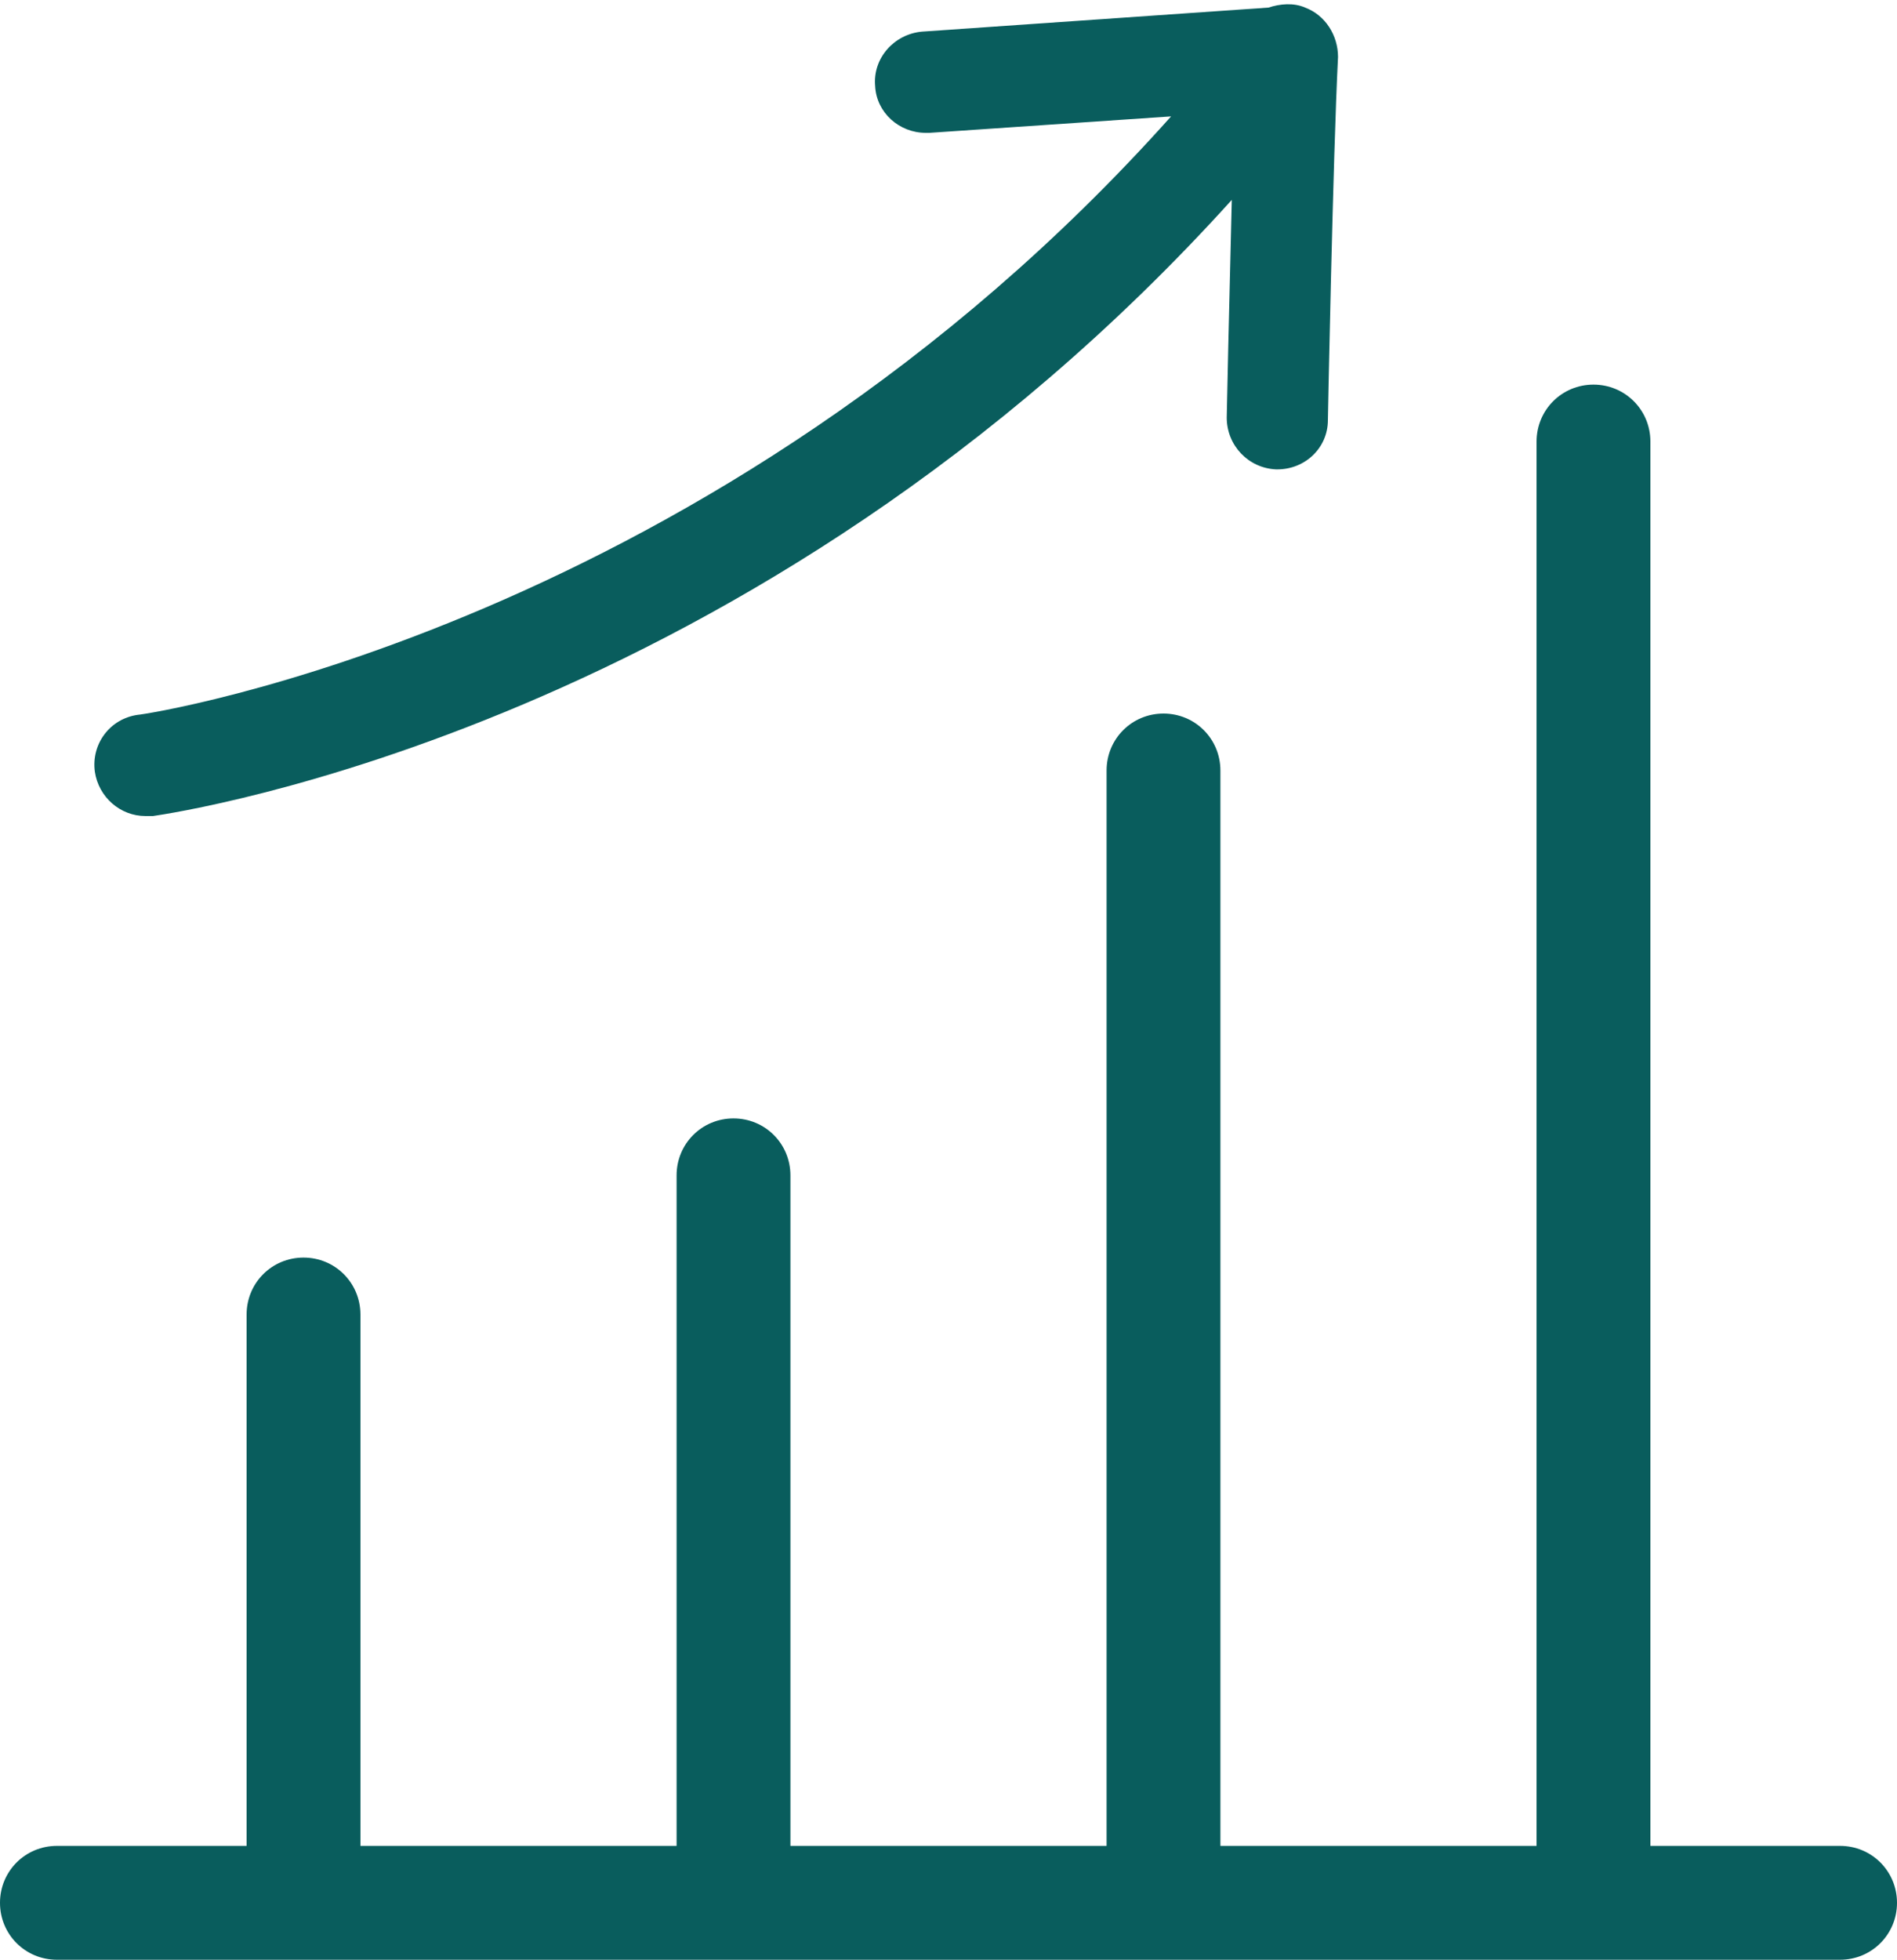
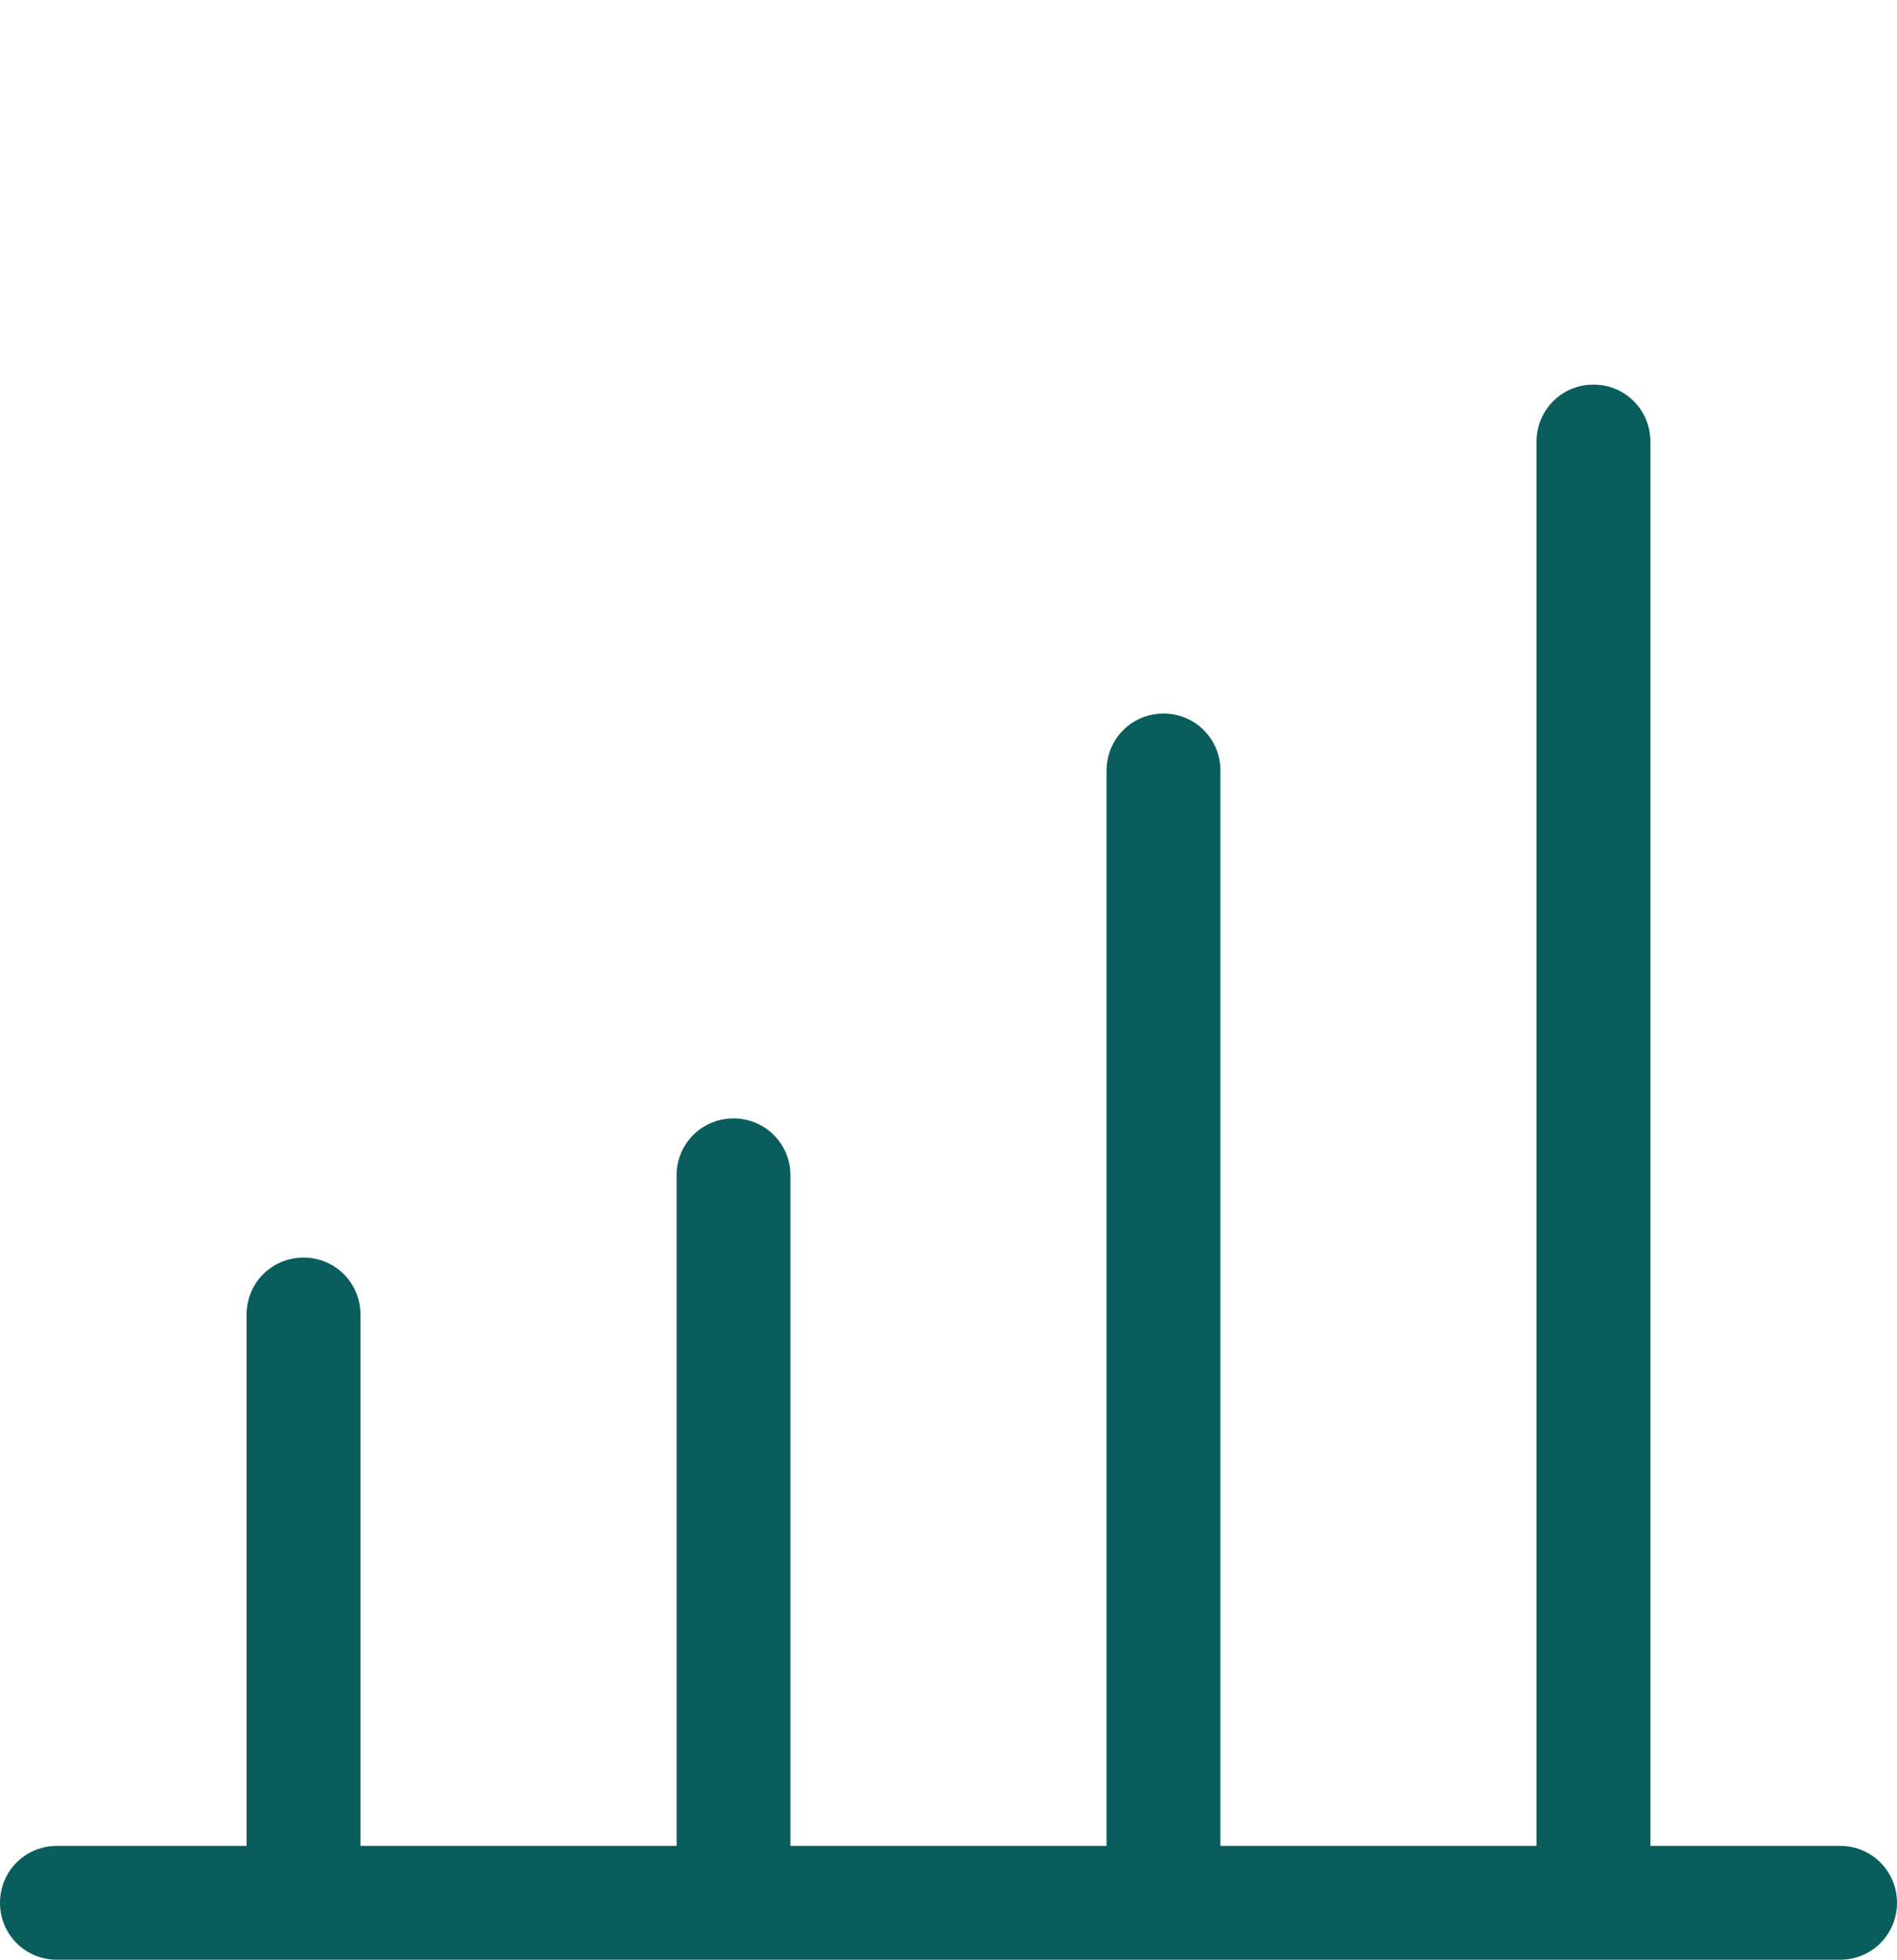
<svg xmlns="http://www.w3.org/2000/svg" version="1.1" id="Layer_1" x="0px" y="0px" viewBox="0 0 150 154.9" style="enable-background:new 0 0 150 154.9;" xml:space="preserve">
  <style type="text/css">
	.st0{fill:#095D5D;}
</style>
  <path class="st0" d="M145.5,145.9h-15v-111c0-2.5-2-4.5-4.5-4.5s-4.5,2-4.5,4.5v111h-25v-85c0-2.5-2-4.5-4.5-4.5s-4.5,2-4.5,4.5v85  h-25v-53c0-2.5-2-4.5-4.5-4.5s-4.5,2-4.5,4.5v53h-25v-42c0-2.5-2-4.5-4.5-4.5s-4.5,2-4.5,4.5v42h-15c-2.5,0-4.5,2-4.5,4.5  s2,4.5,4.5,4.5h141c2.5,0,4.5-2,4.5-4.5S148,145.9,145.5,145.9z" />
-   <path class="st0" d="M103.2,0.6c-0.9-0.4-2-0.3-2.9,0L72.9,2.5c-2.2,0.2-3.9,2.1-3.7,4.3c0.1,2.1,1.9,3.7,4,3.7c0.1,0,0.2,0,0.3,0  l19.1-1.3C56.4,49.7,11.4,56.5,10.9,56.5c-2.2,0.3-3.7,2.3-3.4,4.5c0.3,2,2,3.5,4,3.5c0.2,0,0.4,0,0.6,0c2-0.3,47.6-7,85.3-48.7  C97.2,23.9,97,32.5,97,33c0,2.2,1.7,4,3.9,4.1c0,0,0,0,0.1,0c2.2,0,4-1.7,4-3.9c0-0.2,0.4-20.8,0.8-28.7  C105.8,2.8,104.8,1.2,103.2,0.6z" />
</svg>